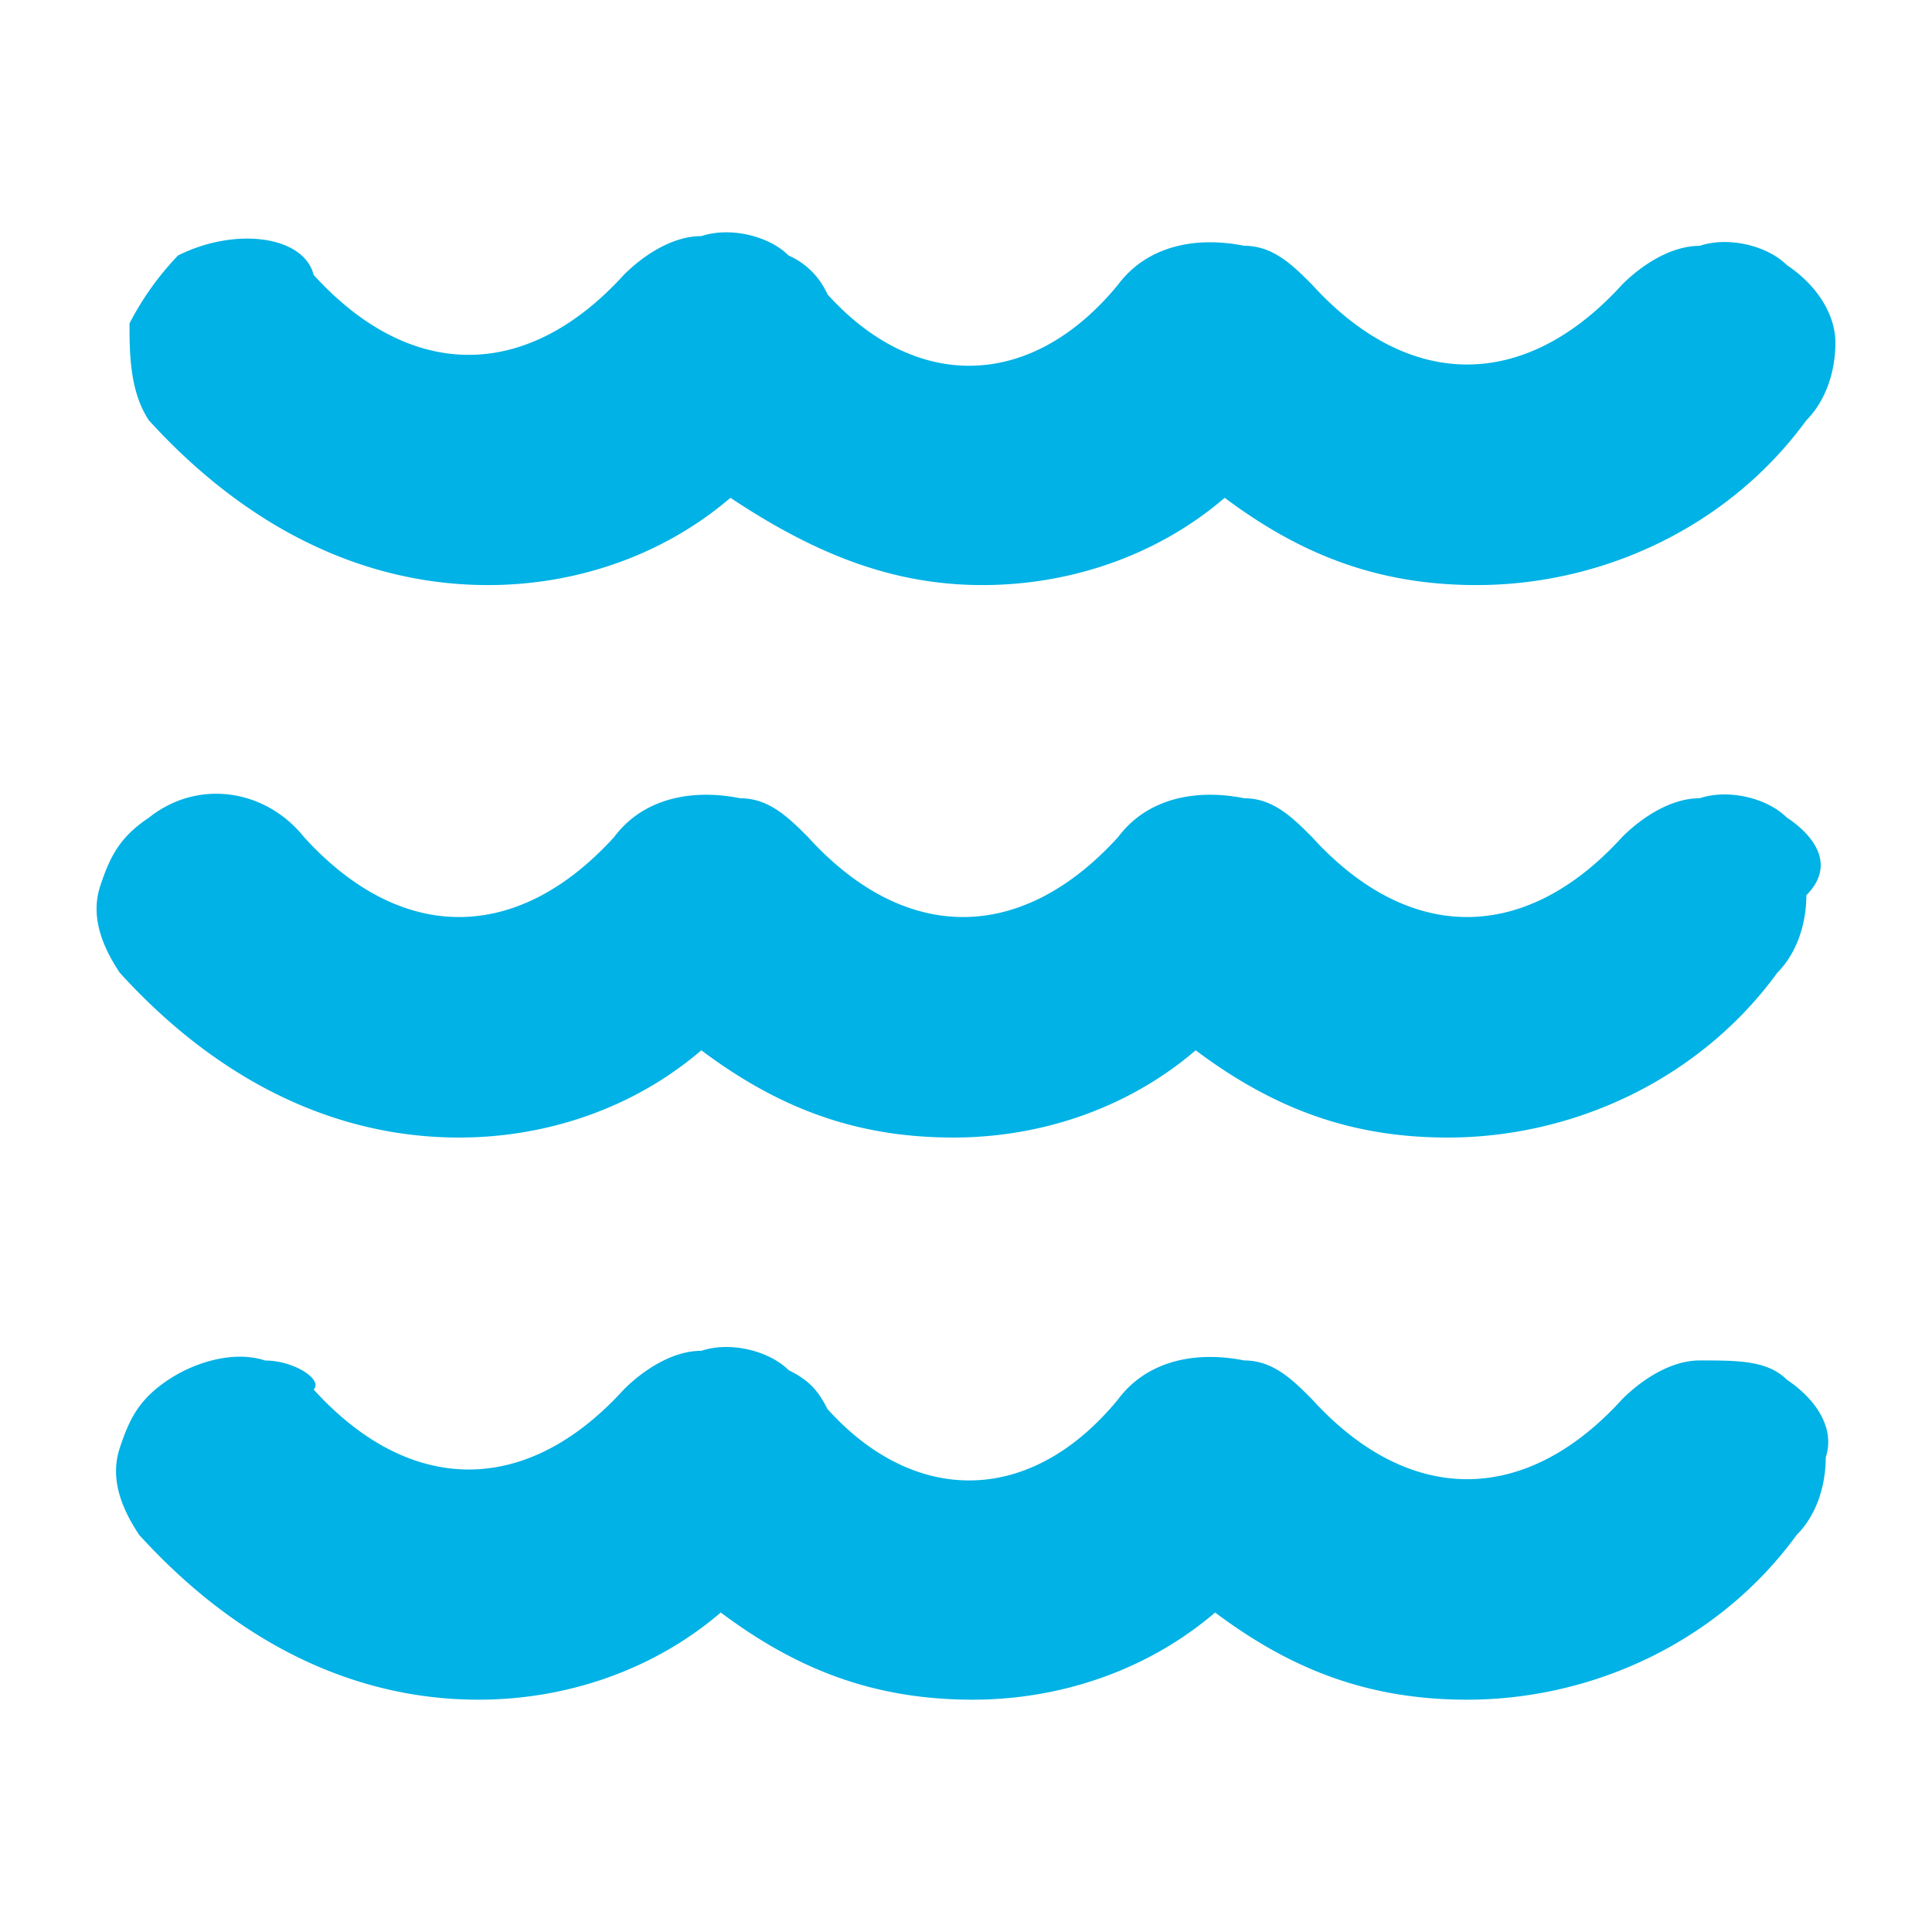
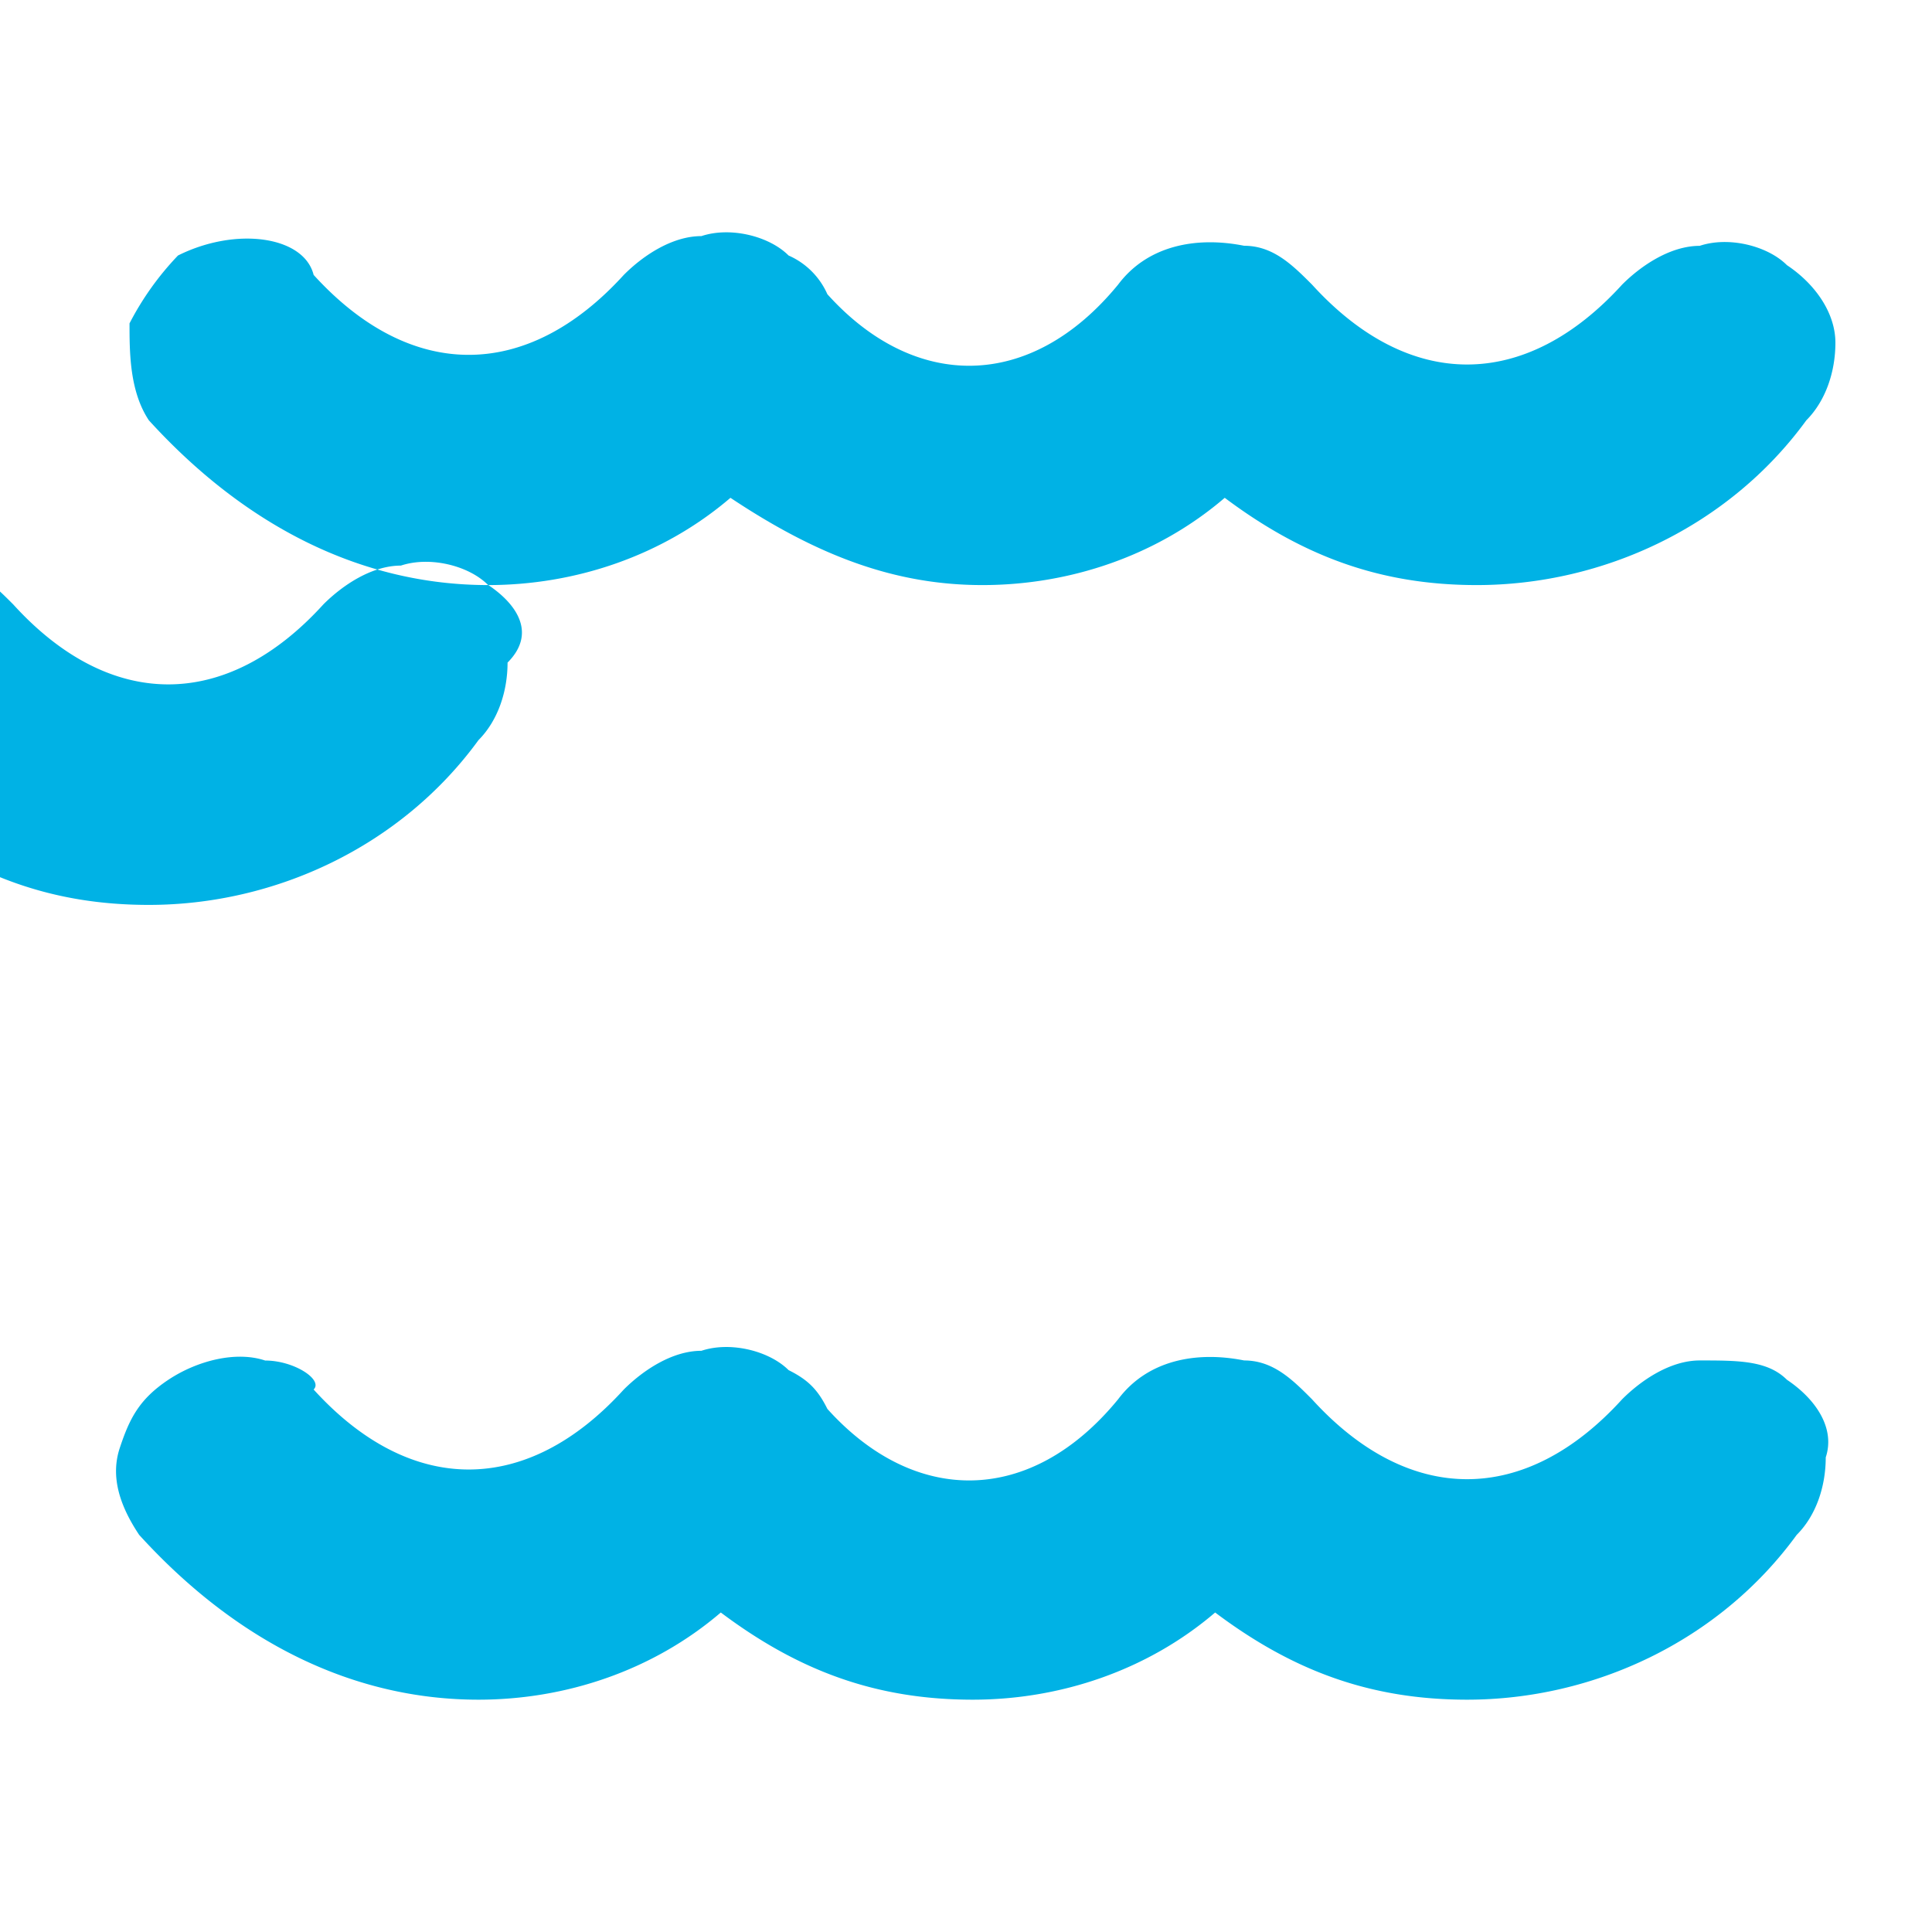
<svg xmlns="http://www.w3.org/2000/svg" viewBox="0 0 24 24" fill="none">
-   <path fill-rule="evenodd" clip-rule="evenodd" d="M6.064 7.268c1.083 0 2.167-.362 3.01-1.084 1.084.722 2.047 1.084 3.13 1.084 1.084 0 2.168-.362 3.01-1.084.964.722 1.927 1.084 3.131 1.084 1.565 0 3.13-.723 4.094-2.047.24-.241.361-.602.361-.964 0-.36-.24-.722-.602-.963-.24-.24-.722-.361-1.084-.24-.36 0-.722.24-.963.481-1.204 1.324-2.649 1.324-3.853 0-.24-.24-.481-.482-.843-.482-.602-.12-1.204 0-1.565.482-1.084 1.324-2.528 1.324-3.612.12a.94.94 0 0 0-.482-.481c-.24-.241-.722-.361-1.083-.241-.362 0-.723.24-.964.482-1.204 1.324-2.649 1.324-3.853 0-.12-.482-.963-.602-1.685-.241a3.62 3.62 0 0 0-.602.843c0 .36 0 .842.24 1.204C3.054 6.545 4.5 7.268 6.064 7.268Zm16.134 2.89c-.24-.242-.722-.362-1.084-.242-.36 0-.722.241-.963.482-1.204 1.325-2.649 1.325-3.853 0-.24-.24-.481-.482-.843-.482-.602-.12-1.204 0-1.565.482-1.204 1.325-2.649 1.325-3.853 0-.24-.24-.482-.482-.843-.482-.602-.12-1.204 0-1.565.482-1.204 1.325-2.649 1.325-3.853 0-.482-.602-1.325-.722-1.927-.24-.36.24-.481.48-.602.842-.12.361 0 .723.241 1.084 1.204 1.324 2.65 2.047 4.214 2.047 1.084 0 2.168-.361 3.01-1.084.964.723 1.927 1.084 3.131 1.084 1.084 0 2.168-.361 3.01-1.084.964.723 1.927 1.084 3.13 1.084 1.566 0 3.131-.723 4.095-2.047.24-.241.361-.602.361-.963.361-.362.12-.723-.24-.964ZM21.114 16.9c.482 0 .843 0 1.084.24.361.242.602.603.482.964 0 .361-.12.723-.361.963-.964 1.325-2.529 2.047-4.094 2.047-1.204 0-2.168-.36-3.13-1.083-.844.722-1.927 1.083-3.011 1.083-1.204 0-2.167-.36-3.13-1.083-.843.722-1.927 1.083-3.01 1.083-1.566 0-3.01-.722-4.215-2.047-.24-.36-.361-.722-.24-1.083.12-.362.24-.602.601-.843.361-.24.843-.361 1.204-.24.362 0 .723.24.602.36 1.204 1.325 2.65 1.325 3.853 0 .241-.24.602-.481.964-.481.36-.12.842 0 1.083.24.241.12.362.241.482.482 1.084 1.204 2.528 1.204 3.612-.12.361-.482.963-.602 1.565-.482.362 0 .602.24.843.482 1.204 1.324 2.65 1.324 3.853 0 .241-.241.602-.482.963-.482Z" fill="#00B2E5" />
+   <path fill-rule="evenodd" clip-rule="evenodd" d="M6.064 7.268c1.083 0 2.167-.362 3.01-1.084 1.084.722 2.047 1.084 3.13 1.084 1.084 0 2.168-.362 3.01-1.084.964.722 1.927 1.084 3.131 1.084 1.565 0 3.13-.723 4.094-2.047.24-.241.361-.602.361-.964 0-.36-.24-.722-.602-.963-.24-.24-.722-.361-1.084-.24-.36 0-.722.24-.963.481-1.204 1.324-2.649 1.324-3.853 0-.24-.24-.481-.482-.843-.482-.602-.12-1.204 0-1.565.482-1.084 1.324-2.528 1.324-3.612.12a.94.94 0 0 0-.482-.481c-.24-.241-.722-.361-1.083-.241-.362 0-.723.24-.964.482-1.204 1.324-2.649 1.324-3.853 0-.12-.482-.963-.602-1.685-.241a3.62 3.62 0 0 0-.602.843c0 .36 0 .842.24 1.204C3.054 6.545 4.5 7.268 6.064 7.268Zc-.24-.242-.722-.362-1.084-.242-.36 0-.722.241-.963.482-1.204 1.325-2.649 1.325-3.853 0-.24-.24-.481-.482-.843-.482-.602-.12-1.204 0-1.565.482-1.204 1.325-2.649 1.325-3.853 0-.24-.24-.482-.482-.843-.482-.602-.12-1.204 0-1.565.482-1.204 1.325-2.649 1.325-3.853 0-.482-.602-1.325-.722-1.927-.24-.36.24-.481.48-.602.842-.12.361 0 .723.241 1.084 1.204 1.324 2.65 2.047 4.214 2.047 1.084 0 2.168-.361 3.01-1.084.964.723 1.927 1.084 3.131 1.084 1.084 0 2.168-.361 3.01-1.084.964.723 1.927 1.084 3.13 1.084 1.566 0 3.131-.723 4.095-2.047.24-.241.361-.602.361-.963.361-.362.12-.723-.24-.964ZM21.114 16.9c.482 0 .843 0 1.084.24.361.242.602.603.482.964 0 .361-.12.723-.361.963-.964 1.325-2.529 2.047-4.094 2.047-1.204 0-2.168-.36-3.13-1.083-.844.722-1.927 1.083-3.011 1.083-1.204 0-2.167-.36-3.13-1.083-.843.722-1.927 1.083-3.01 1.083-1.566 0-3.01-.722-4.215-2.047-.24-.36-.361-.722-.24-1.083.12-.362.24-.602.601-.843.361-.24.843-.361 1.204-.24.362 0 .723.24.602.36 1.204 1.325 2.65 1.325 3.853 0 .241-.24.602-.481.964-.481.36-.12.842 0 1.083.24.241.12.362.241.482.482 1.084 1.204 2.528 1.204 3.612-.12.361-.482.963-.602 1.565-.482.362 0 .602.24.843.482 1.204 1.324 2.65 1.324 3.853 0 .241-.241.602-.482.963-.482Z" fill="#00B2E5" />
</svg>